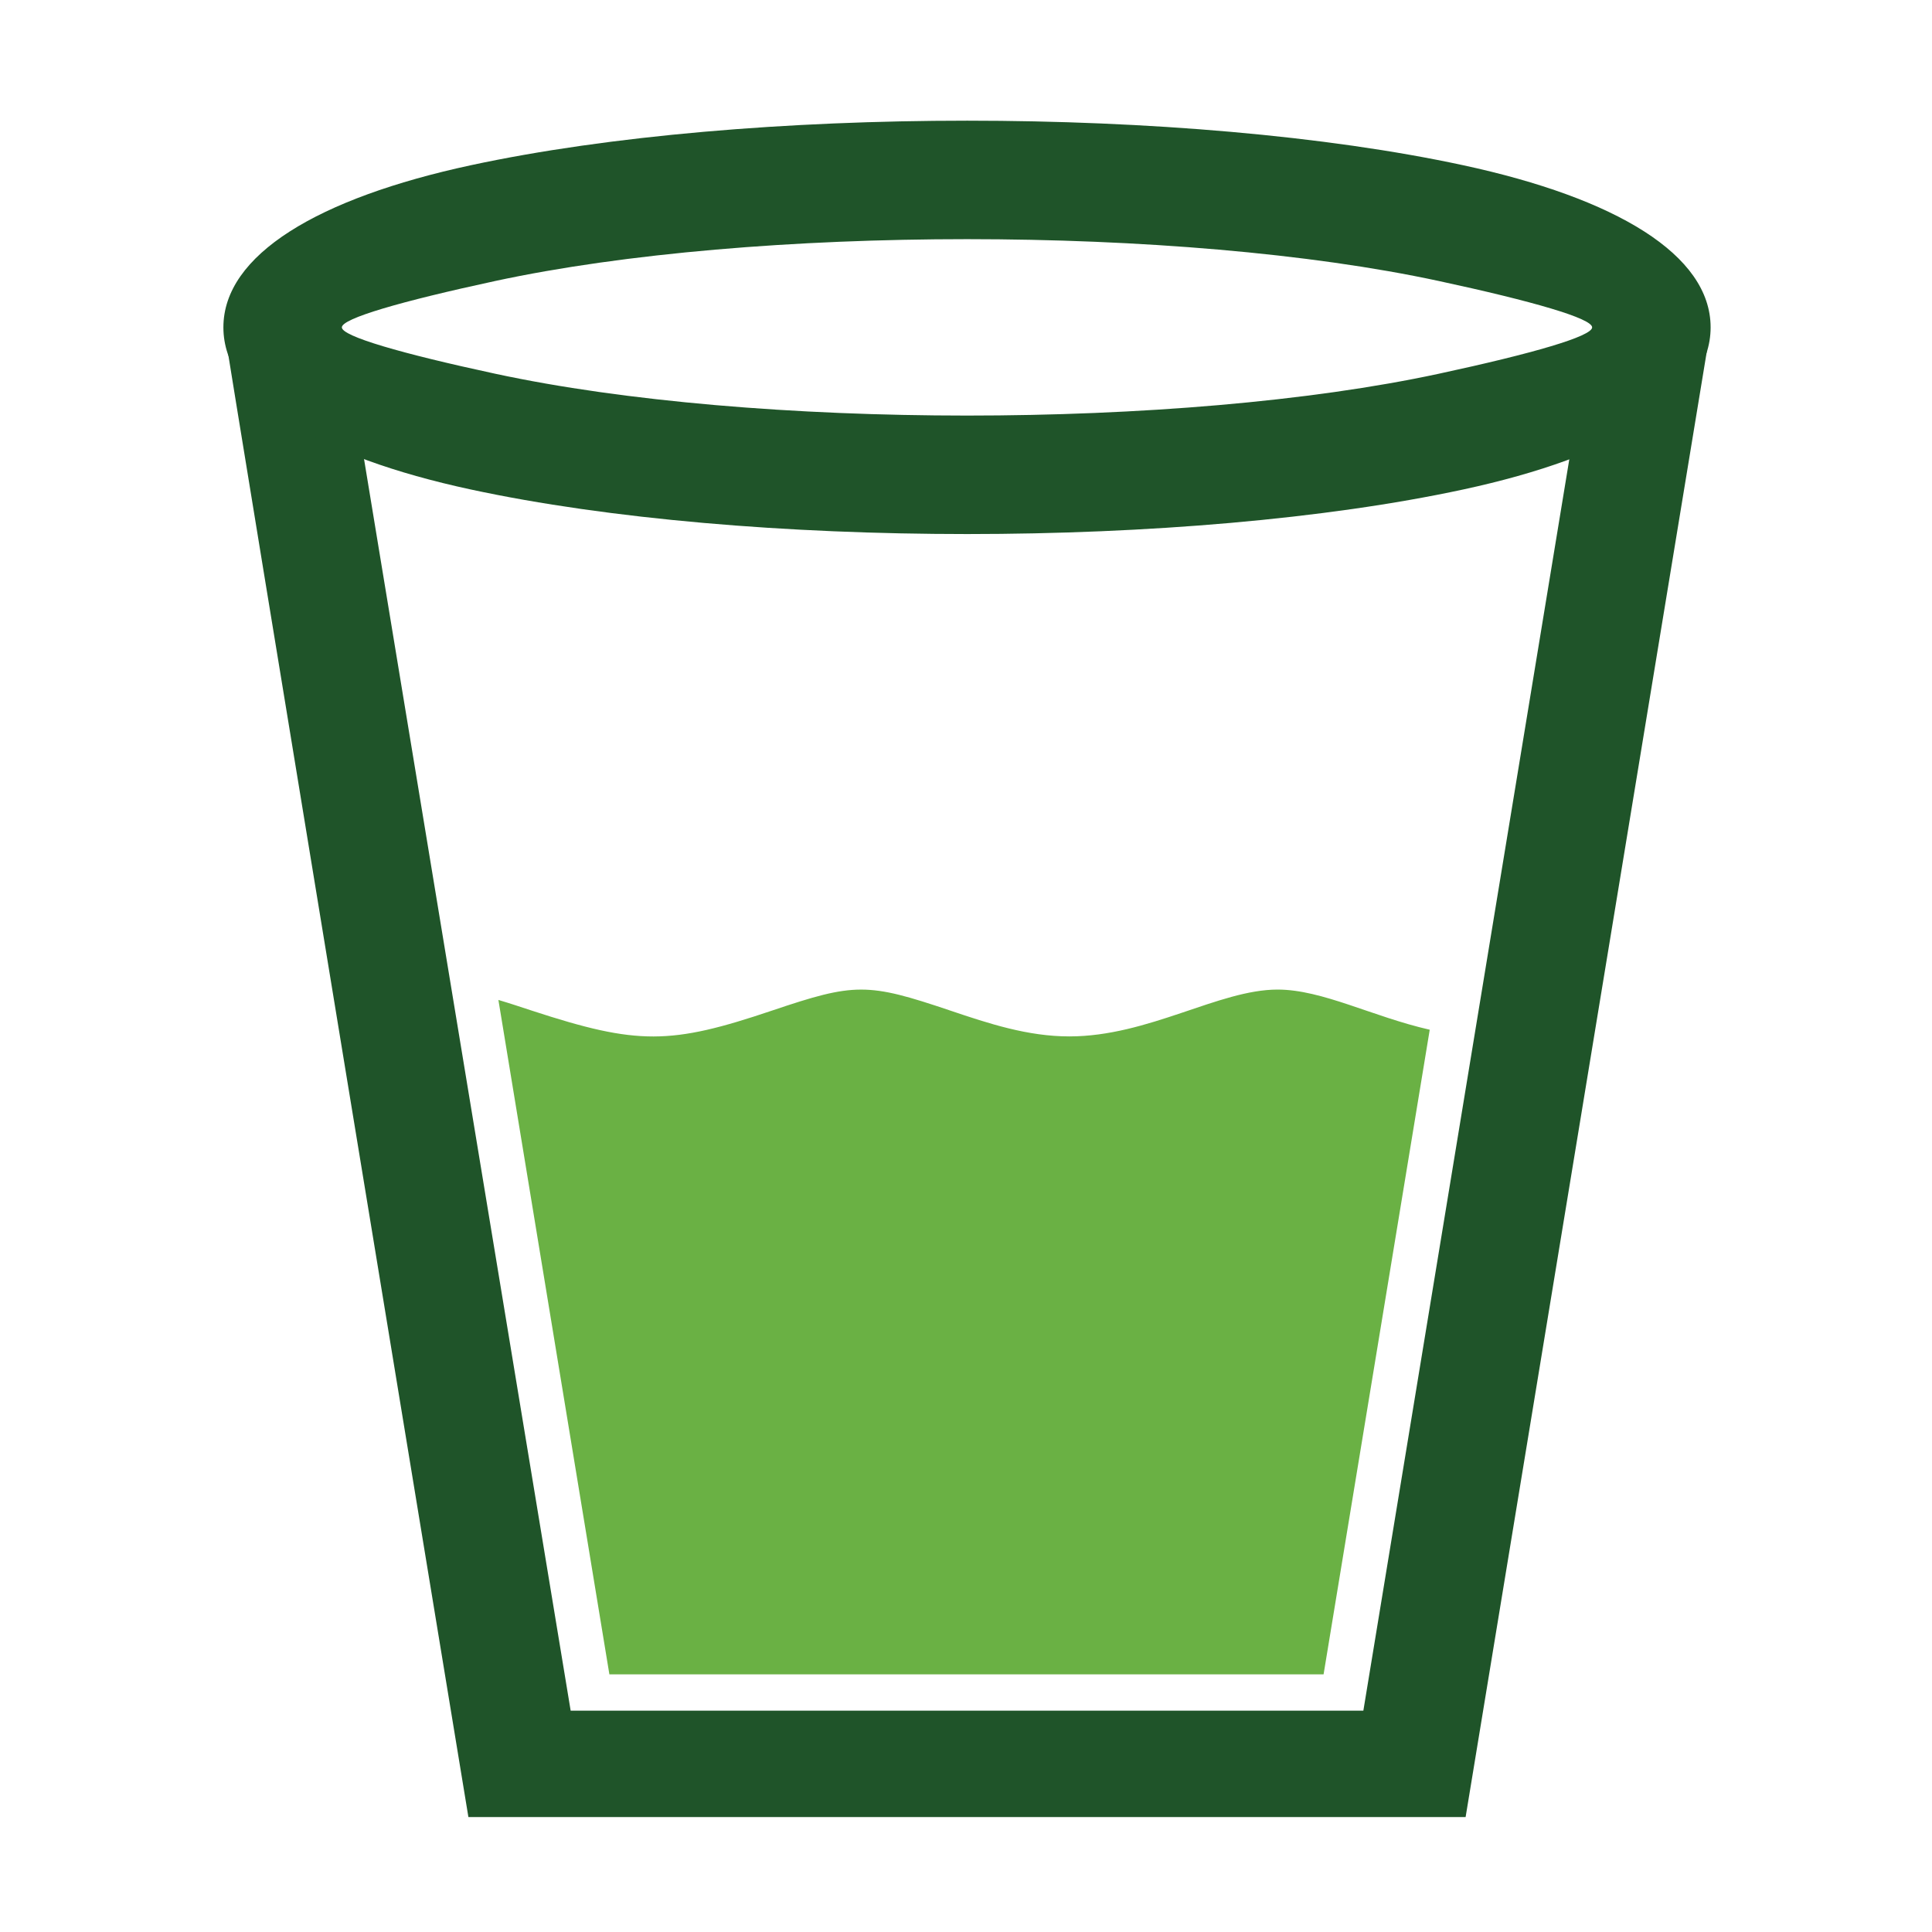
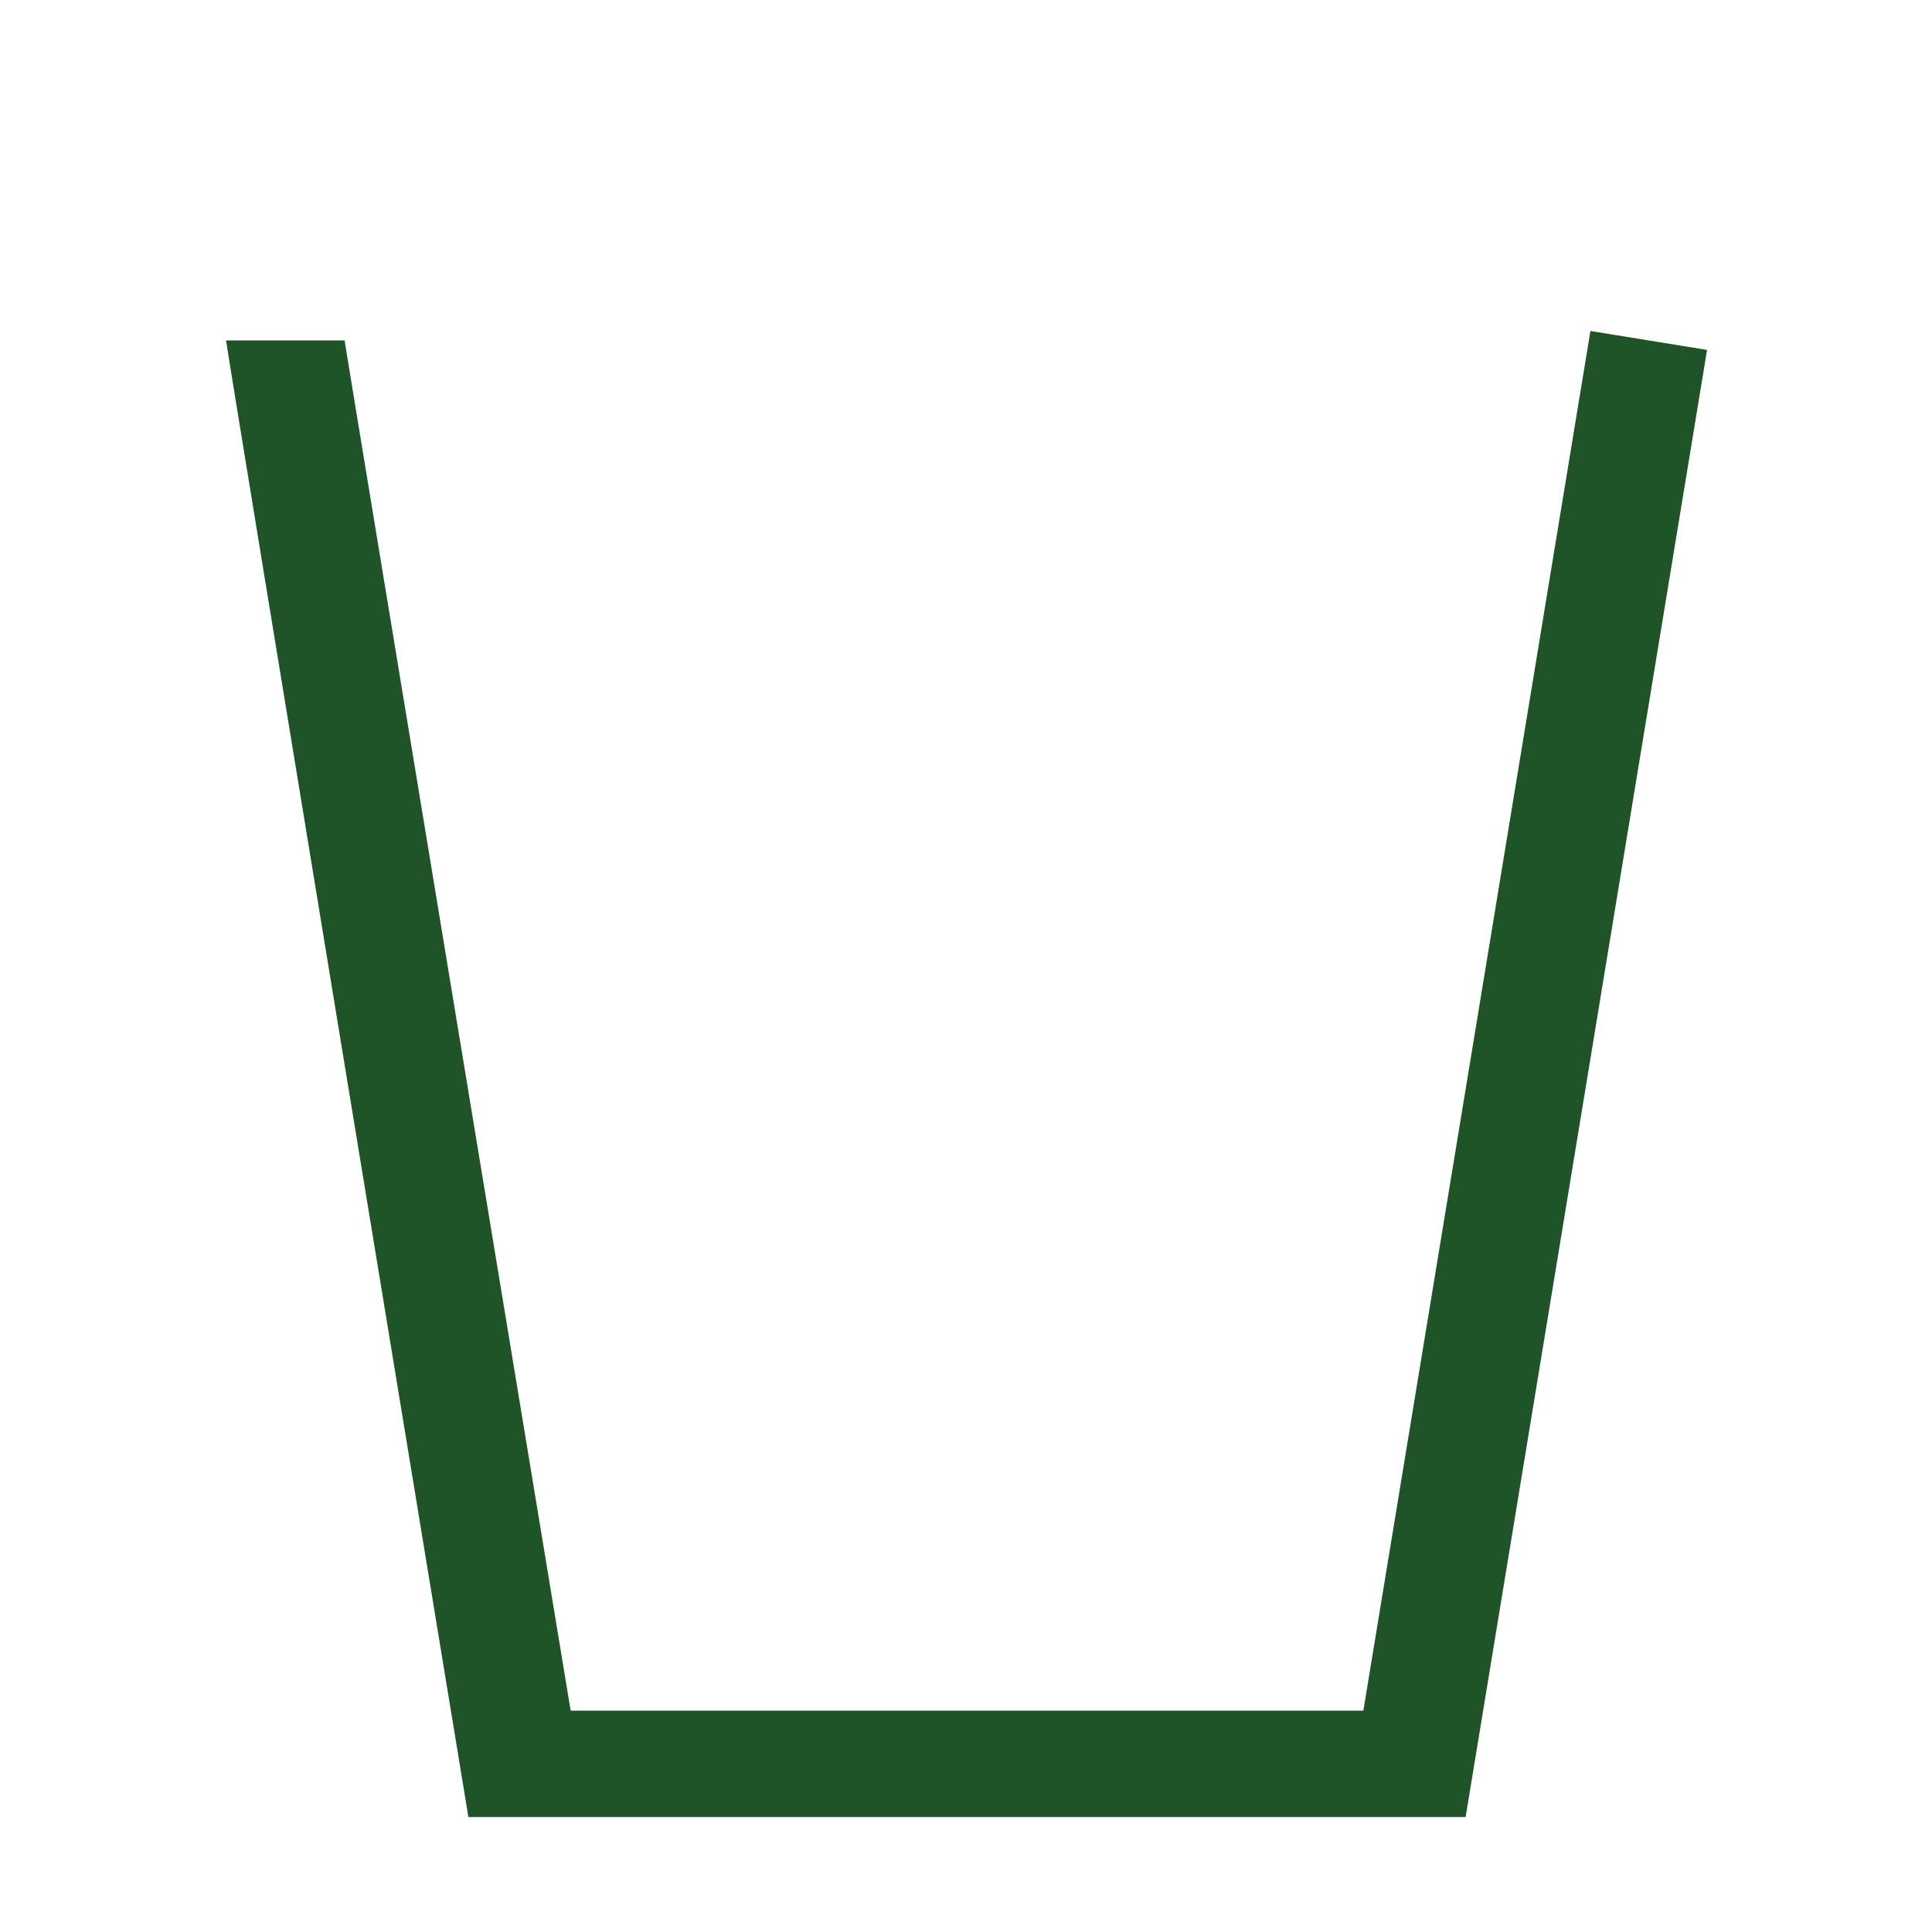
<svg xmlns="http://www.w3.org/2000/svg" fill="none" viewBox="0 0 70 70" height="70" width="70">
-   <path fill="#6AB144" d="M51.802 37.309C49.72 36.834 47.909 35.854 46.289 35.854C44.166 35.854 41.615 37.551 38.745 37.551C37.238 37.551 35.834 37.089 34.424 36.613C31.427 35.601 30.973 35.603 27.979 36.613C24.29 37.859 23.104 37.871 19.282 36.621C18.898 36.496 18.484 36.355 18.058 36.23L22.079 60.664H47.956L51.802 37.309Z" clip-rule="evenodd" fill-rule="evenodd" />
  <path fill="#1F5429" d="M12.485 12.335C12.485 12.409 20.676 61.978 20.676 61.98H49.397L57.624 11.992L61.85 12.678C61.584 14.296 53.261 64.861 53.102 65.835H16.971C16.866 65.201 8.191 12.514 8.191 12.335H12.485Z" />
-   <path fill="#1F5429" d="M57.686 11.861C57.686 11.539 55.561 10.919 52.125 10.18C42.757 8.161 27.328 8.16 17.947 10.18C14.511 10.921 12.386 11.539 12.386 11.861C12.386 12.183 14.511 12.803 17.947 13.542C27.317 15.561 42.746 15.563 52.127 13.542C55.563 12.803 57.686 12.183 57.686 11.861ZM53.014 5.987C58.554 7.18 61.979 9.233 61.979 11.861C61.979 14.489 58.552 16.542 53.014 17.735C43.027 19.886 27.062 19.89 17.058 17.735C11.518 16.542 8.094 14.489 8.094 11.861C8.094 9.233 11.52 7.18 17.058 5.987C27.066 3.833 43.032 3.836 53.014 5.987Z" />
</svg>